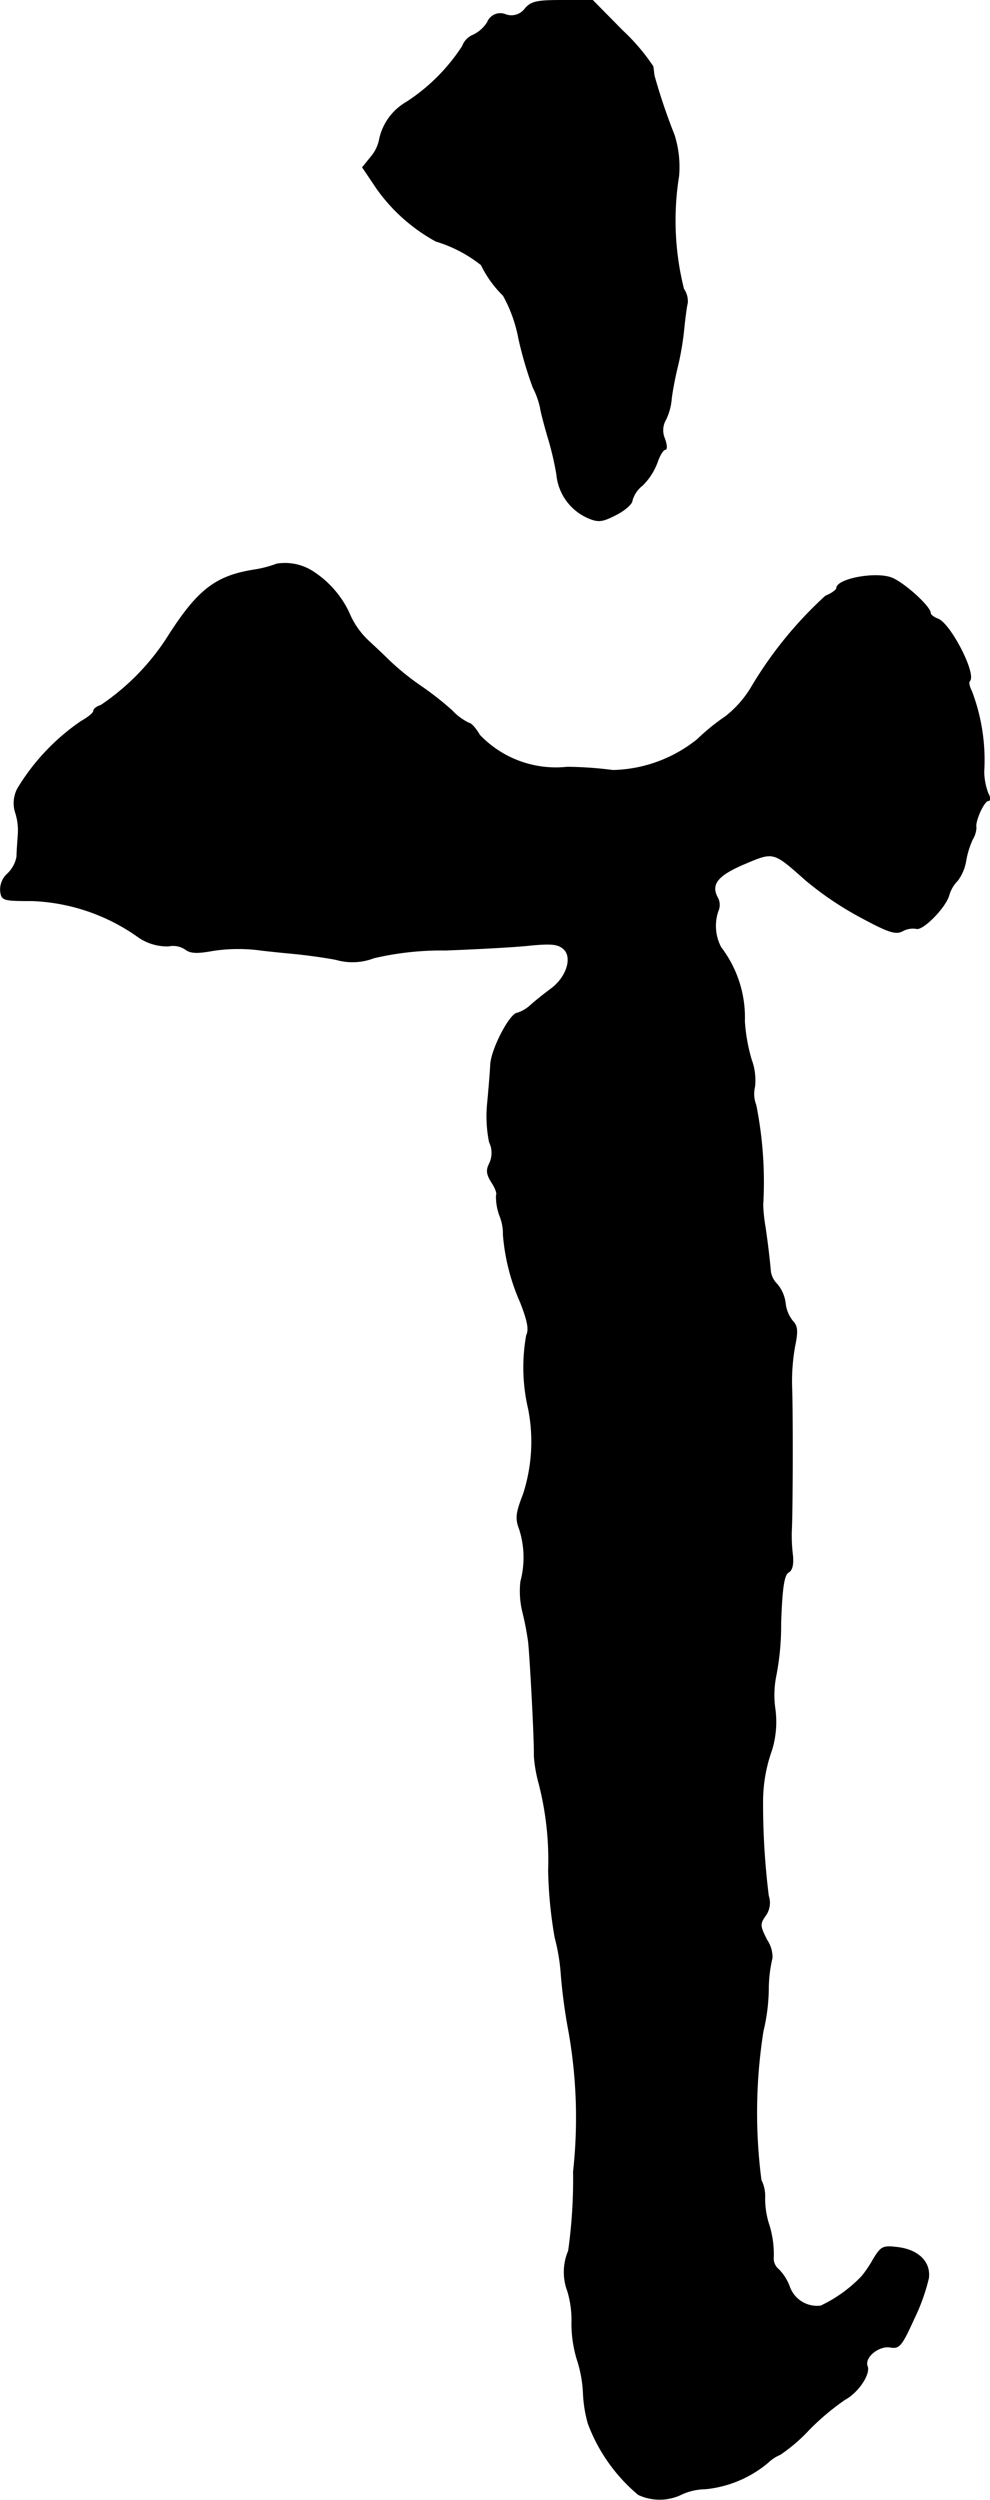
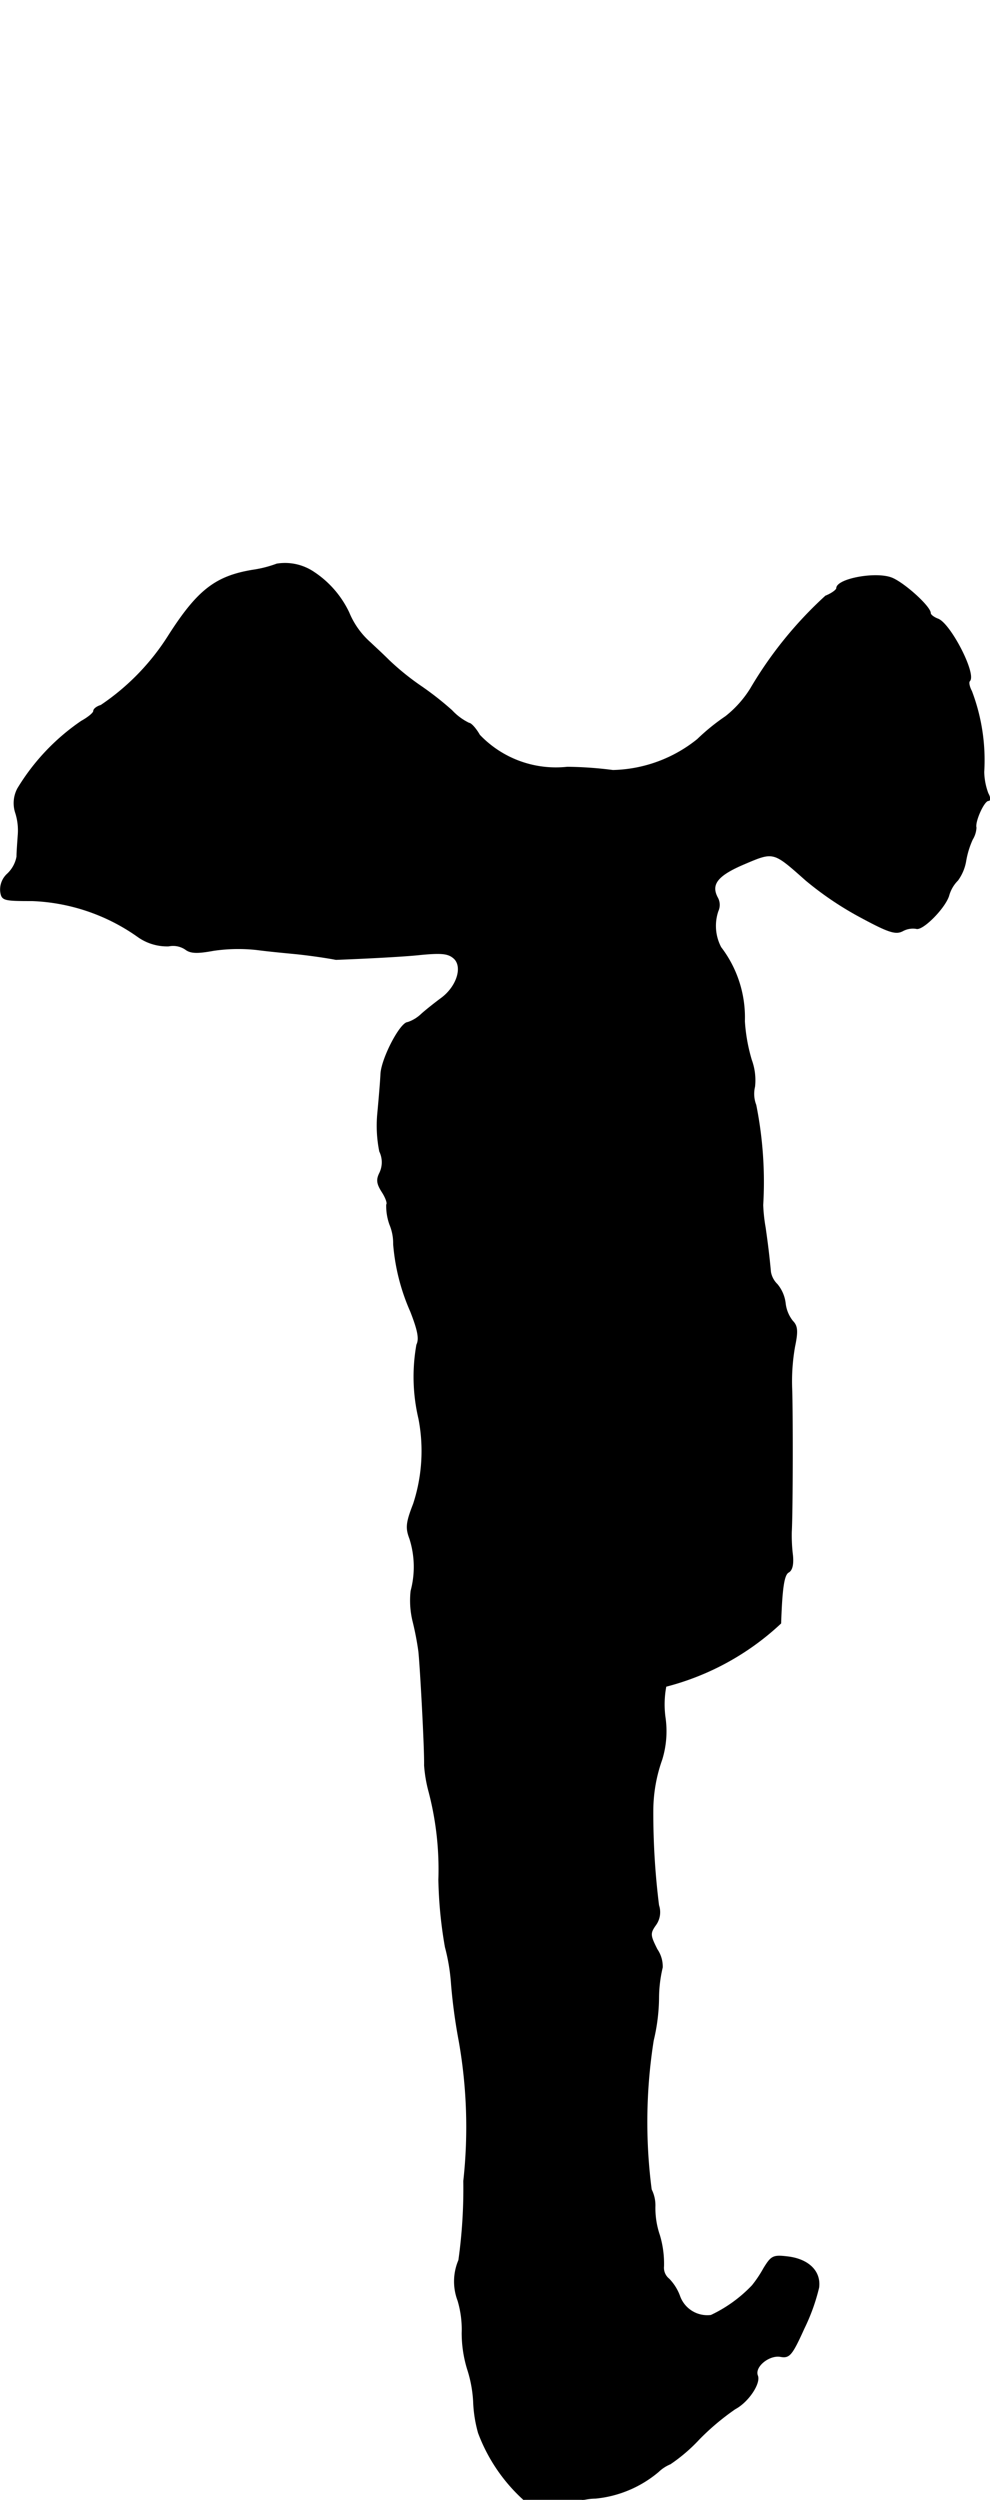
<svg xmlns="http://www.w3.org/2000/svg" version="1.1" width="5.183mm" height="13.079mm" viewBox="0 0 14.691 37.075">
  <defs>
    <style type="text/css">
      .a {
        stroke: #000;
        stroke-linecap: round;
        stroke-linejoin: round;
        stroke-width: 0.01px;
      }
    </style>
  </defs>
-   <path class="a" d="M7.789.132A.251.251,0,0,1,7.505.217a.205.205,0,0,0-.269.107L7.232.332a.501.501,0,0,1-.212.188.28.28,0,0,0-.157.164,2.811,2.811,0,0,1-.83.83.837.837,0,0,0-.406.569.556.556,0,0,1-.121.242l-.127.157.212.315a2.61,2.61,0,0,0,.878.781,2.008,2.008,0,0,1,.672.351,1.626,1.626,0,0,0,.327.454,2.11,2.11,0,0,1,.23.642,5.689,5.689,0,0,0,.212.721,1.247,1.247,0,0,1,.109.303c.006.055.055.236.103.406a4.474,4.474,0,0,1,.139.581.781.781,0,0,0,.472.648c.145.061.206.055.406-.048.133-.067.242-.164.242-.212a.426.426,0,0,1,.151-.224.937.937,0,0,0,.218-.333c.036-.109.091-.2.121-.2s.024-.067-.006-.157A.312.312,0,0,1,9.879,6.225a.863.863,0,0,0,.085-.315c.012-.103.048-.291.079-.424a4.302,4.302,0,0,0,.103-.575c.018-.182.042-.369.055-.412a.315.315,0,0,0-.055-.212,4.166,4.166,0,0,1-.073-1.678,1.574,1.574,0,0,0-.067-.606,8.854,8.854,0,0,1-.297-.878c-.006-.036-.012-.097-.018-.139A2.988,2.988,0,0,0,9.243.459L8.795.005H8.347C7.965.005,7.88.023,7.789.132Z" />
-   <path class="a" d="M4.107,8.364a1.718,1.718,0,0,1-.357.091c-.551.091-.818.297-1.248.969a3.479,3.479,0,0,1-1.005,1.036c-.061.018-.109.055-.109.085s-.085.097-.182.151a3.227,3.227,0,0,0-.945.999.46.46,0,0,0-.03.363.856.856,0,0,1,.036.333c-.006.097-.018.242-.018.315a.467.467,0,0,1-.139.254.314.314,0,0,0-.103.26c.018.133.042.139.472.139a2.902,2.902,0,0,1,1.557.527.75.75,0,0,0,.466.145.328.328,0,0,1,.248.048c.079.061.182.061.418.018a2.521,2.521,0,0,1,.642-.012c.182.024.442.048.575.061s.406.048.6.085a.884.884,0,0,0,.563-.024,4.404,4.404,0,0,1,1.066-.115c.472-.018,1.042-.048,1.26-.073.321-.03.412-.018.497.061.127.127.036.412-.188.581-.091.067-.23.176-.303.242a.544.544,0,0,1-.2.121c-.109,0-.382.521-.4.757-.006.133-.03.406-.048.6a1.93,1.93,0,0,0,.03.557.366.366,0,0,1,0,.321c-.048.097-.042.157.036.279.055.085.085.17.067.188a.812.812,0,0,0,.048.297.721.721,0,0,1,.055.291,3.071,3.071,0,0,0,.254.999c.109.279.133.406.091.491a2.7,2.7,0,0,0,.03,1.096,2.521,2.521,0,0,1-.079,1.266c-.109.279-.115.357-.055.515a1.379,1.379,0,0,1,.018.775,1.299,1.299,0,0,0,.03.454,4.343,4.343,0,0,1,.085.442c.024.224.091,1.448.085,1.69a2.04,2.04,0,0,0,.067.394,4.548,4.548,0,0,1,.145,1.302,6.409,6.409,0,0,0,.097.999,2.908,2.908,0,0,1,.091.551,8.209,8.209,0,0,0,.115.848,7.329,7.329,0,0,1,.067,2.071,7.626,7.626,0,0,1-.073,1.175.803.803,0,0,0-.012.6,1.502,1.502,0,0,1,.061.478,1.834,1.834,0,0,0,.079.533,1.88,1.88,0,0,1,.091.485,1.949,1.949,0,0,0,.073.466,2.531,2.531,0,0,0,.745,1.054.748.748,0,0,0,.618.006.866.866,0,0,1,.376-.091,1.704,1.704,0,0,0,.933-.394.573.573,0,0,1,.176-.115,2.477,2.477,0,0,0,.43-.369,3.641,3.641,0,0,1,.533-.448c.194-.103.376-.376.333-.491-.055-.133.17-.315.339-.285.133.024.17-.018.351-.418a2.911,2.911,0,0,0,.218-.606c.03-.236-.145-.412-.442-.454-.236-.03-.26-.018-.376.17a1.766,1.766,0,0,1-.17.254,2.046,2.046,0,0,1-.612.442.434.434,0,0,1-.466-.291.721.721,0,0,0-.157-.248.212.212,0,0,1-.079-.188,1.477,1.477,0,0,0-.061-.46,1.245,1.245,0,0,1-.067-.424.522.522,0,0,0-.055-.254,7.764,7.764,0,0,1,.03-2.211,2.815,2.815,0,0,0,.079-.624,1.993,1.993,0,0,1,.055-.46.452.452,0,0,0-.079-.267c-.103-.206-.109-.236-.024-.357a.324.324,0,0,0,.048-.297,10.992,10.992,0,0,1-.085-1.405,2.269,2.269,0,0,1,.133-.757,1.428,1.428,0,0,0,.048-.624,1.431,1.431,0,0,1,.012-.46A3.919,3.919,0,0,0,11.587,24.075c.018-.533.048-.721.115-.757.055-.03.073-.121.061-.248a2.435,2.435,0,0,1-.018-.351c.018-.327.018-1.805.006-2.12a2.972,2.972,0,0,1,.042-.624c.048-.23.042-.309-.03-.382a.515.515,0,0,1-.109-.267.537.537,0,0,0-.121-.279.337.337,0,0,1-.097-.182c-.024-.26-.048-.442-.079-.66a2.425,2.425,0,0,1-.036-.333,5.805,5.805,0,0,0-.103-1.484.457.457,0,0,1-.018-.273.873.873,0,0,0-.048-.394,2.572,2.572,0,0,1-.103-.575,1.71,1.71,0,0,0-.351-1.096.682.682,0,0,1-.042-.539.219.219,0,0,0-.006-.194c-.109-.2-.006-.333.394-.503.442-.188.43-.188.915.242a4.831,4.831,0,0,0,.83.557c.394.212.503.248.606.194a.315.315,0,0,1,.2-.036c.091.036.424-.297.485-.485a.514.514,0,0,1,.133-.23.679.679,0,0,0,.121-.291,1.29,1.29,0,0,1,.097-.315.371.371,0,0,0,.055-.176c-.024-.085.115-.4.182-.4.03,0,.03-.042-.006-.109a.964.964,0,0,1-.061-.315,2.88,2.88,0,0,0-.182-1.199c-.036-.067-.048-.133-.03-.151.103-.103-.291-.86-.472-.921-.061-.024-.109-.061-.109-.085,0-.097-.382-.442-.569-.521-.236-.097-.824.012-.824.151,0,.024-.073.079-.164.115a5.911,5.911,0,0,0-1.114,1.375,1.602,1.602,0,0,1-.369.412,3.115,3.115,0,0,0-.418.339,2.073,2.073,0,0,1-1.254.46,5.691,5.691,0,0,0-.678-.048A1.564,1.564,0,0,1,7.117,10.901c-.055-.097-.127-.176-.157-.176a.851.851,0,0,1-.254-.188,4.586,4.586,0,0,0-.472-.369A3.84,3.84,0,0,1,5.772,9.793c-.103-.103-.23-.218-.273-.26a1.205,1.205,0,0,1-.321-.448,1.474,1.474,0,0,0-.521-.6A.765.765,0,0,0,4.107,8.364Z" />
+   <path class="a" d="M4.107,8.364a1.718,1.718,0,0,1-.357.091c-.551.091-.818.297-1.248.969a3.479,3.479,0,0,1-1.005,1.036c-.061.018-.109.055-.109.085s-.085.097-.182.151a3.227,3.227,0,0,0-.945.999.46.46,0,0,0-.03.363.856.856,0,0,1,.036.333c-.006.097-.018.242-.018.315a.467.467,0,0,1-.139.254.314.314,0,0,0-.103.26c.018.133.042.139.472.139a2.902,2.902,0,0,1,1.557.527.75.75,0,0,0,.466.145.328.328,0,0,1,.248.048c.079.061.182.061.418.018a2.521,2.521,0,0,1,.642-.012c.182.024.442.048.575.061s.406.048.6.085c.472-.018,1.042-.048,1.26-.073.321-.03.412-.018.497.061.127.127.036.412-.188.581-.091.067-.23.176-.303.242a.544.544,0,0,1-.2.121c-.109,0-.382.521-.4.757-.006.133-.03.406-.048.6a1.93,1.93,0,0,0,.03.557.366.366,0,0,1,0,.321c-.048.097-.042.157.036.279.055.085.085.17.067.188a.812.812,0,0,0,.048.297.721.721,0,0,1,.055.291,3.071,3.071,0,0,0,.254.999c.109.279.133.406.091.491a2.7,2.7,0,0,0,.03,1.096,2.521,2.521,0,0,1-.079,1.266c-.109.279-.115.357-.055.515a1.379,1.379,0,0,1,.018.775,1.299,1.299,0,0,0,.03.454,4.343,4.343,0,0,1,.085.442c.024.224.091,1.448.085,1.69a2.04,2.04,0,0,0,.067.394,4.548,4.548,0,0,1,.145,1.302,6.409,6.409,0,0,0,.097.999,2.908,2.908,0,0,1,.091.551,8.209,8.209,0,0,0,.115.848,7.329,7.329,0,0,1,.067,2.071,7.626,7.626,0,0,1-.073,1.175.803.803,0,0,0-.012.6,1.502,1.502,0,0,1,.061.478,1.834,1.834,0,0,0,.079.533,1.88,1.88,0,0,1,.091.485,1.949,1.949,0,0,0,.073.466,2.531,2.531,0,0,0,.745,1.054.748.748,0,0,0,.618.006.866.866,0,0,1,.376-.091,1.704,1.704,0,0,0,.933-.394.573.573,0,0,1,.176-.115,2.477,2.477,0,0,0,.43-.369,3.641,3.641,0,0,1,.533-.448c.194-.103.376-.376.333-.491-.055-.133.17-.315.339-.285.133.024.17-.018.351-.418a2.911,2.911,0,0,0,.218-.606c.03-.236-.145-.412-.442-.454-.236-.03-.26-.018-.376.17a1.766,1.766,0,0,1-.17.254,2.046,2.046,0,0,1-.612.442.434.434,0,0,1-.466-.291.721.721,0,0,0-.157-.248.212.212,0,0,1-.079-.188,1.477,1.477,0,0,0-.061-.46,1.245,1.245,0,0,1-.067-.424.522.522,0,0,0-.055-.254,7.764,7.764,0,0,1,.03-2.211,2.815,2.815,0,0,0,.079-.624,1.993,1.993,0,0,1,.055-.46.452.452,0,0,0-.079-.267c-.103-.206-.109-.236-.024-.357a.324.324,0,0,0,.048-.297,10.992,10.992,0,0,1-.085-1.405,2.269,2.269,0,0,1,.133-.757,1.428,1.428,0,0,0,.048-.624,1.431,1.431,0,0,1,.012-.46A3.919,3.919,0,0,0,11.587,24.075c.018-.533.048-.721.115-.757.055-.03.073-.121.061-.248a2.435,2.435,0,0,1-.018-.351c.018-.327.018-1.805.006-2.12a2.972,2.972,0,0,1,.042-.624c.048-.23.042-.309-.03-.382a.515.515,0,0,1-.109-.267.537.537,0,0,0-.121-.279.337.337,0,0,1-.097-.182c-.024-.26-.048-.442-.079-.66a2.425,2.425,0,0,1-.036-.333,5.805,5.805,0,0,0-.103-1.484.457.457,0,0,1-.018-.273.873.873,0,0,0-.048-.394,2.572,2.572,0,0,1-.103-.575,1.71,1.71,0,0,0-.351-1.096.682.682,0,0,1-.042-.539.219.219,0,0,0-.006-.194c-.109-.2-.006-.333.394-.503.442-.188.43-.188.915.242a4.831,4.831,0,0,0,.83.557c.394.212.503.248.606.194a.315.315,0,0,1,.2-.036c.091.036.424-.297.485-.485a.514.514,0,0,1,.133-.23.679.679,0,0,0,.121-.291,1.29,1.29,0,0,1,.097-.315.371.371,0,0,0,.055-.176c-.024-.085.115-.4.182-.4.03,0,.03-.042-.006-.109a.964.964,0,0,1-.061-.315,2.88,2.88,0,0,0-.182-1.199c-.036-.067-.048-.133-.03-.151.103-.103-.291-.86-.472-.921-.061-.024-.109-.061-.109-.085,0-.097-.382-.442-.569-.521-.236-.097-.824.012-.824.151,0,.024-.073.079-.164.115a5.911,5.911,0,0,0-1.114,1.375,1.602,1.602,0,0,1-.369.412,3.115,3.115,0,0,0-.418.339,2.073,2.073,0,0,1-1.254.46,5.691,5.691,0,0,0-.678-.048A1.564,1.564,0,0,1,7.117,10.901c-.055-.097-.127-.176-.157-.176a.851.851,0,0,1-.254-.188,4.586,4.586,0,0,0-.472-.369A3.84,3.84,0,0,1,5.772,9.793c-.103-.103-.23-.218-.273-.26a1.205,1.205,0,0,1-.321-.448,1.474,1.474,0,0,0-.521-.6A.765.765,0,0,0,4.107,8.364Z" />
</svg>